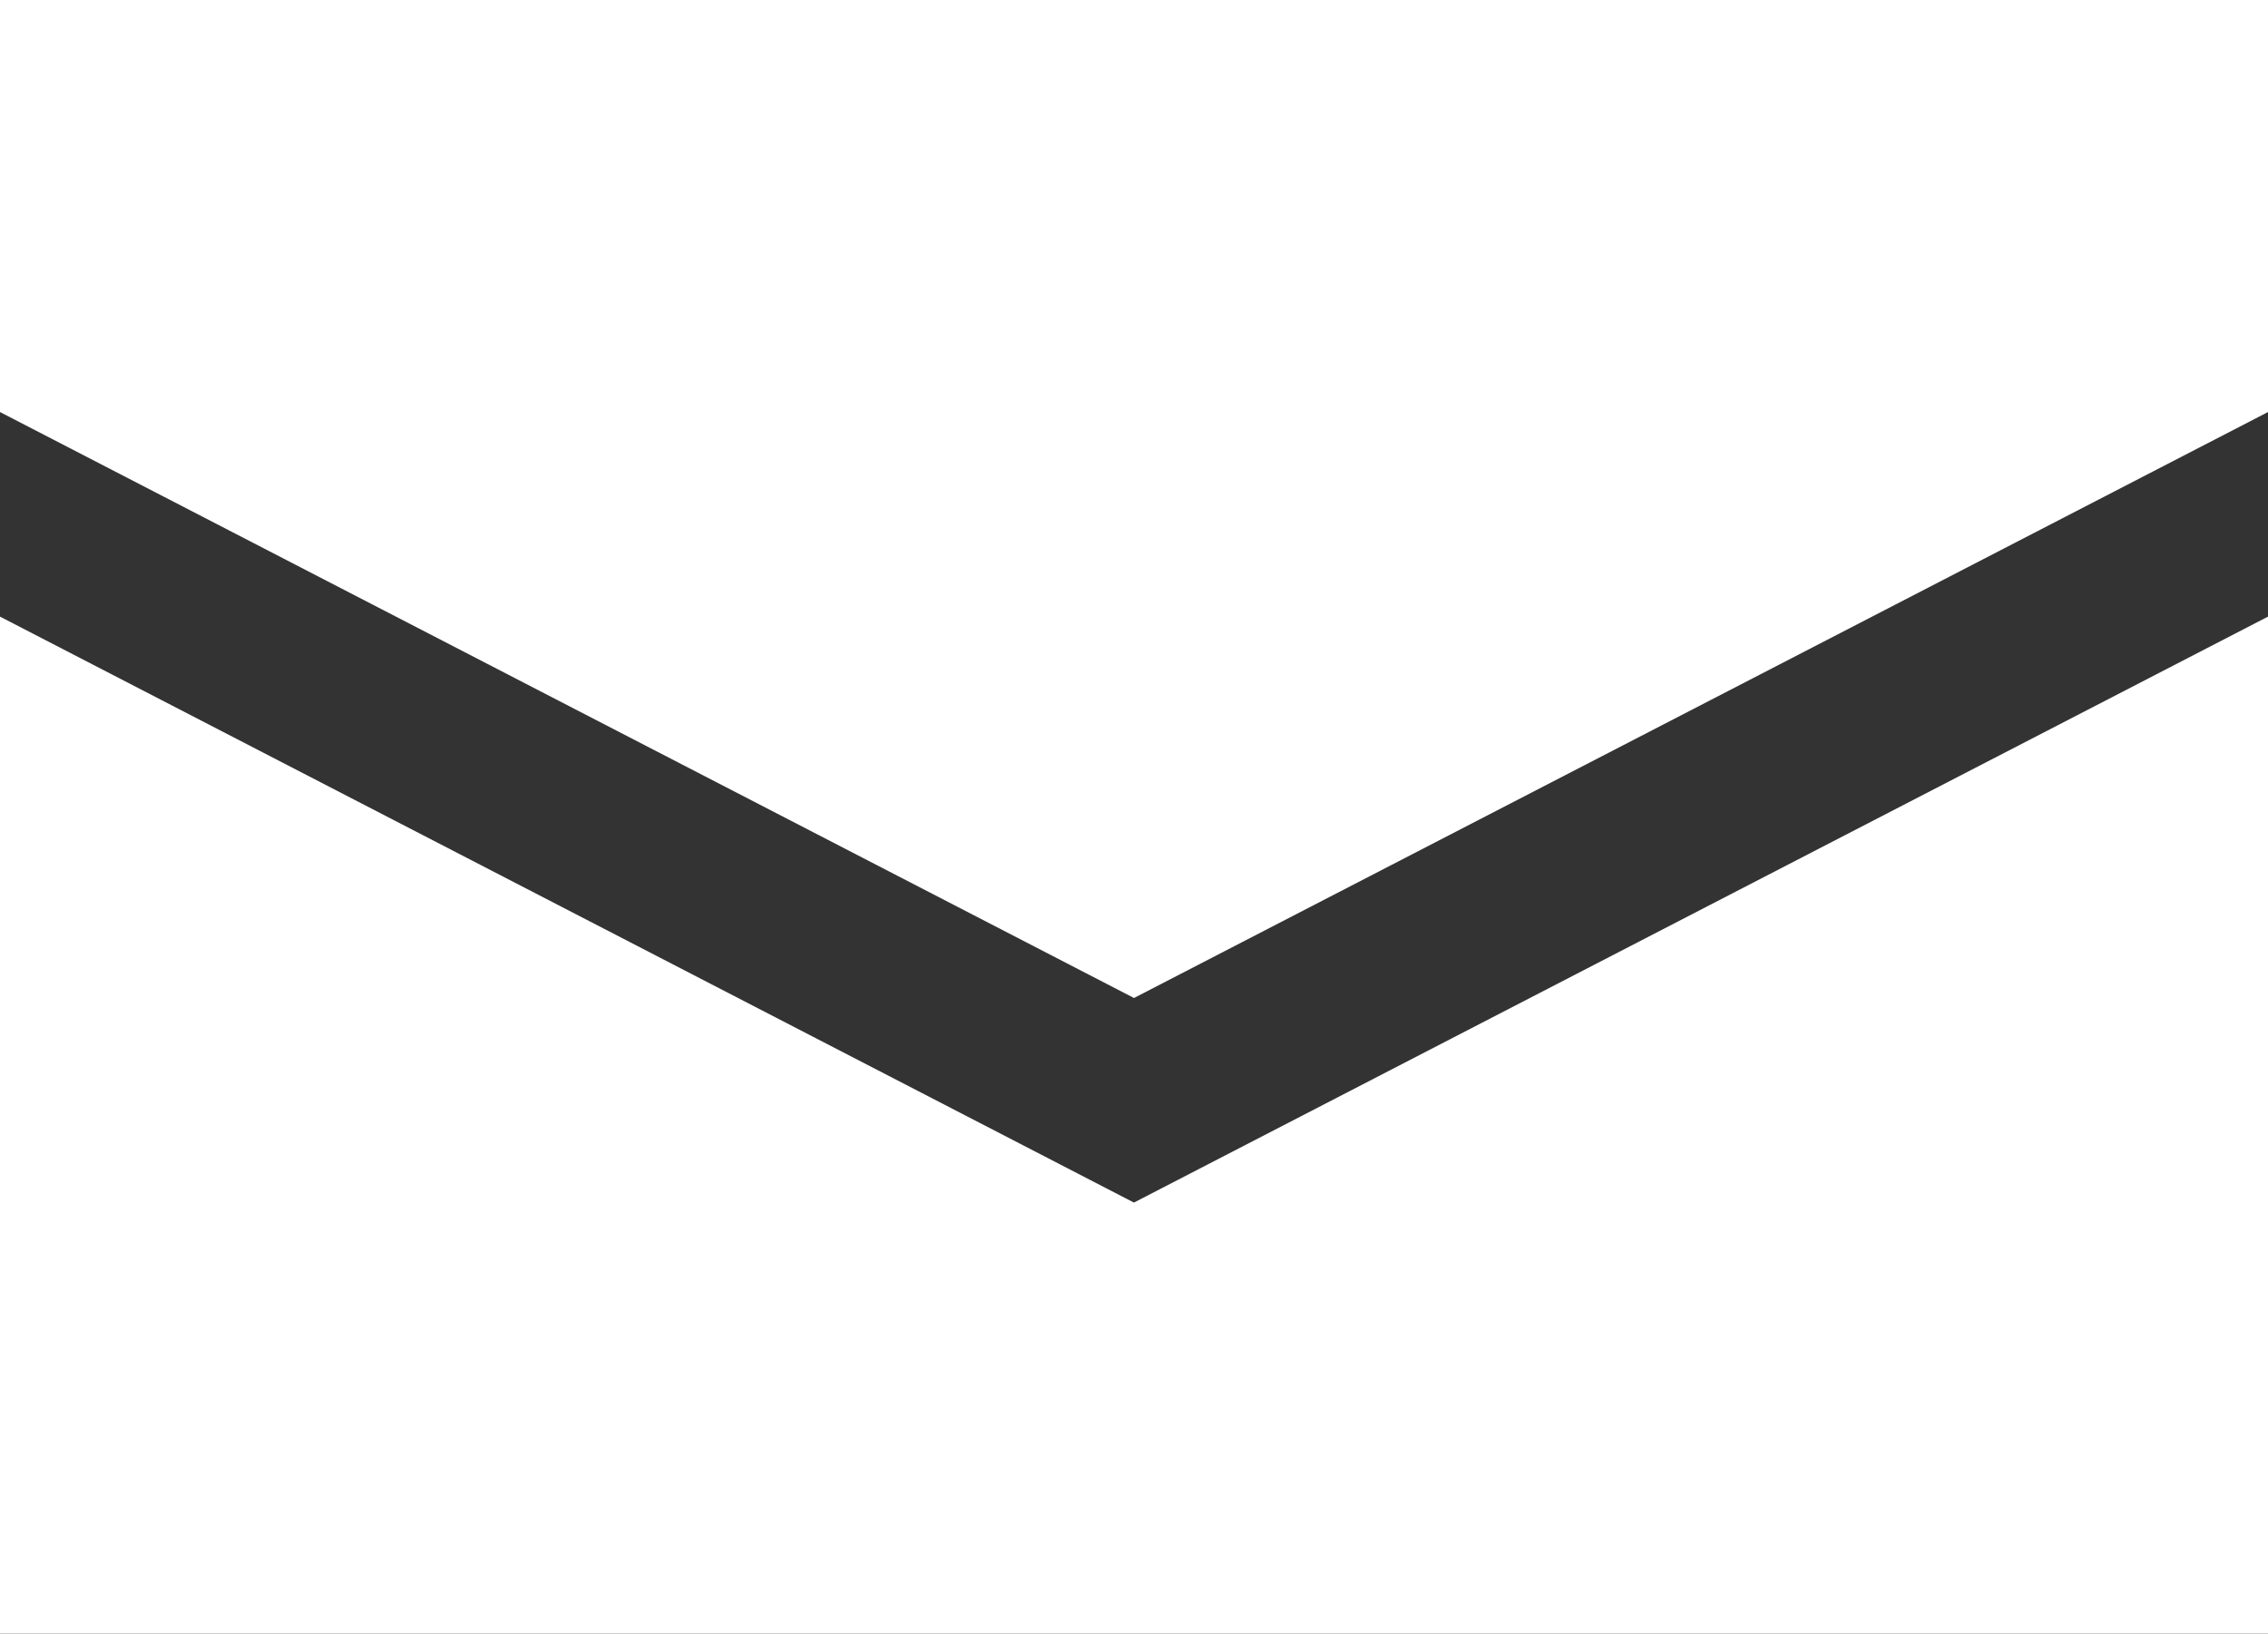
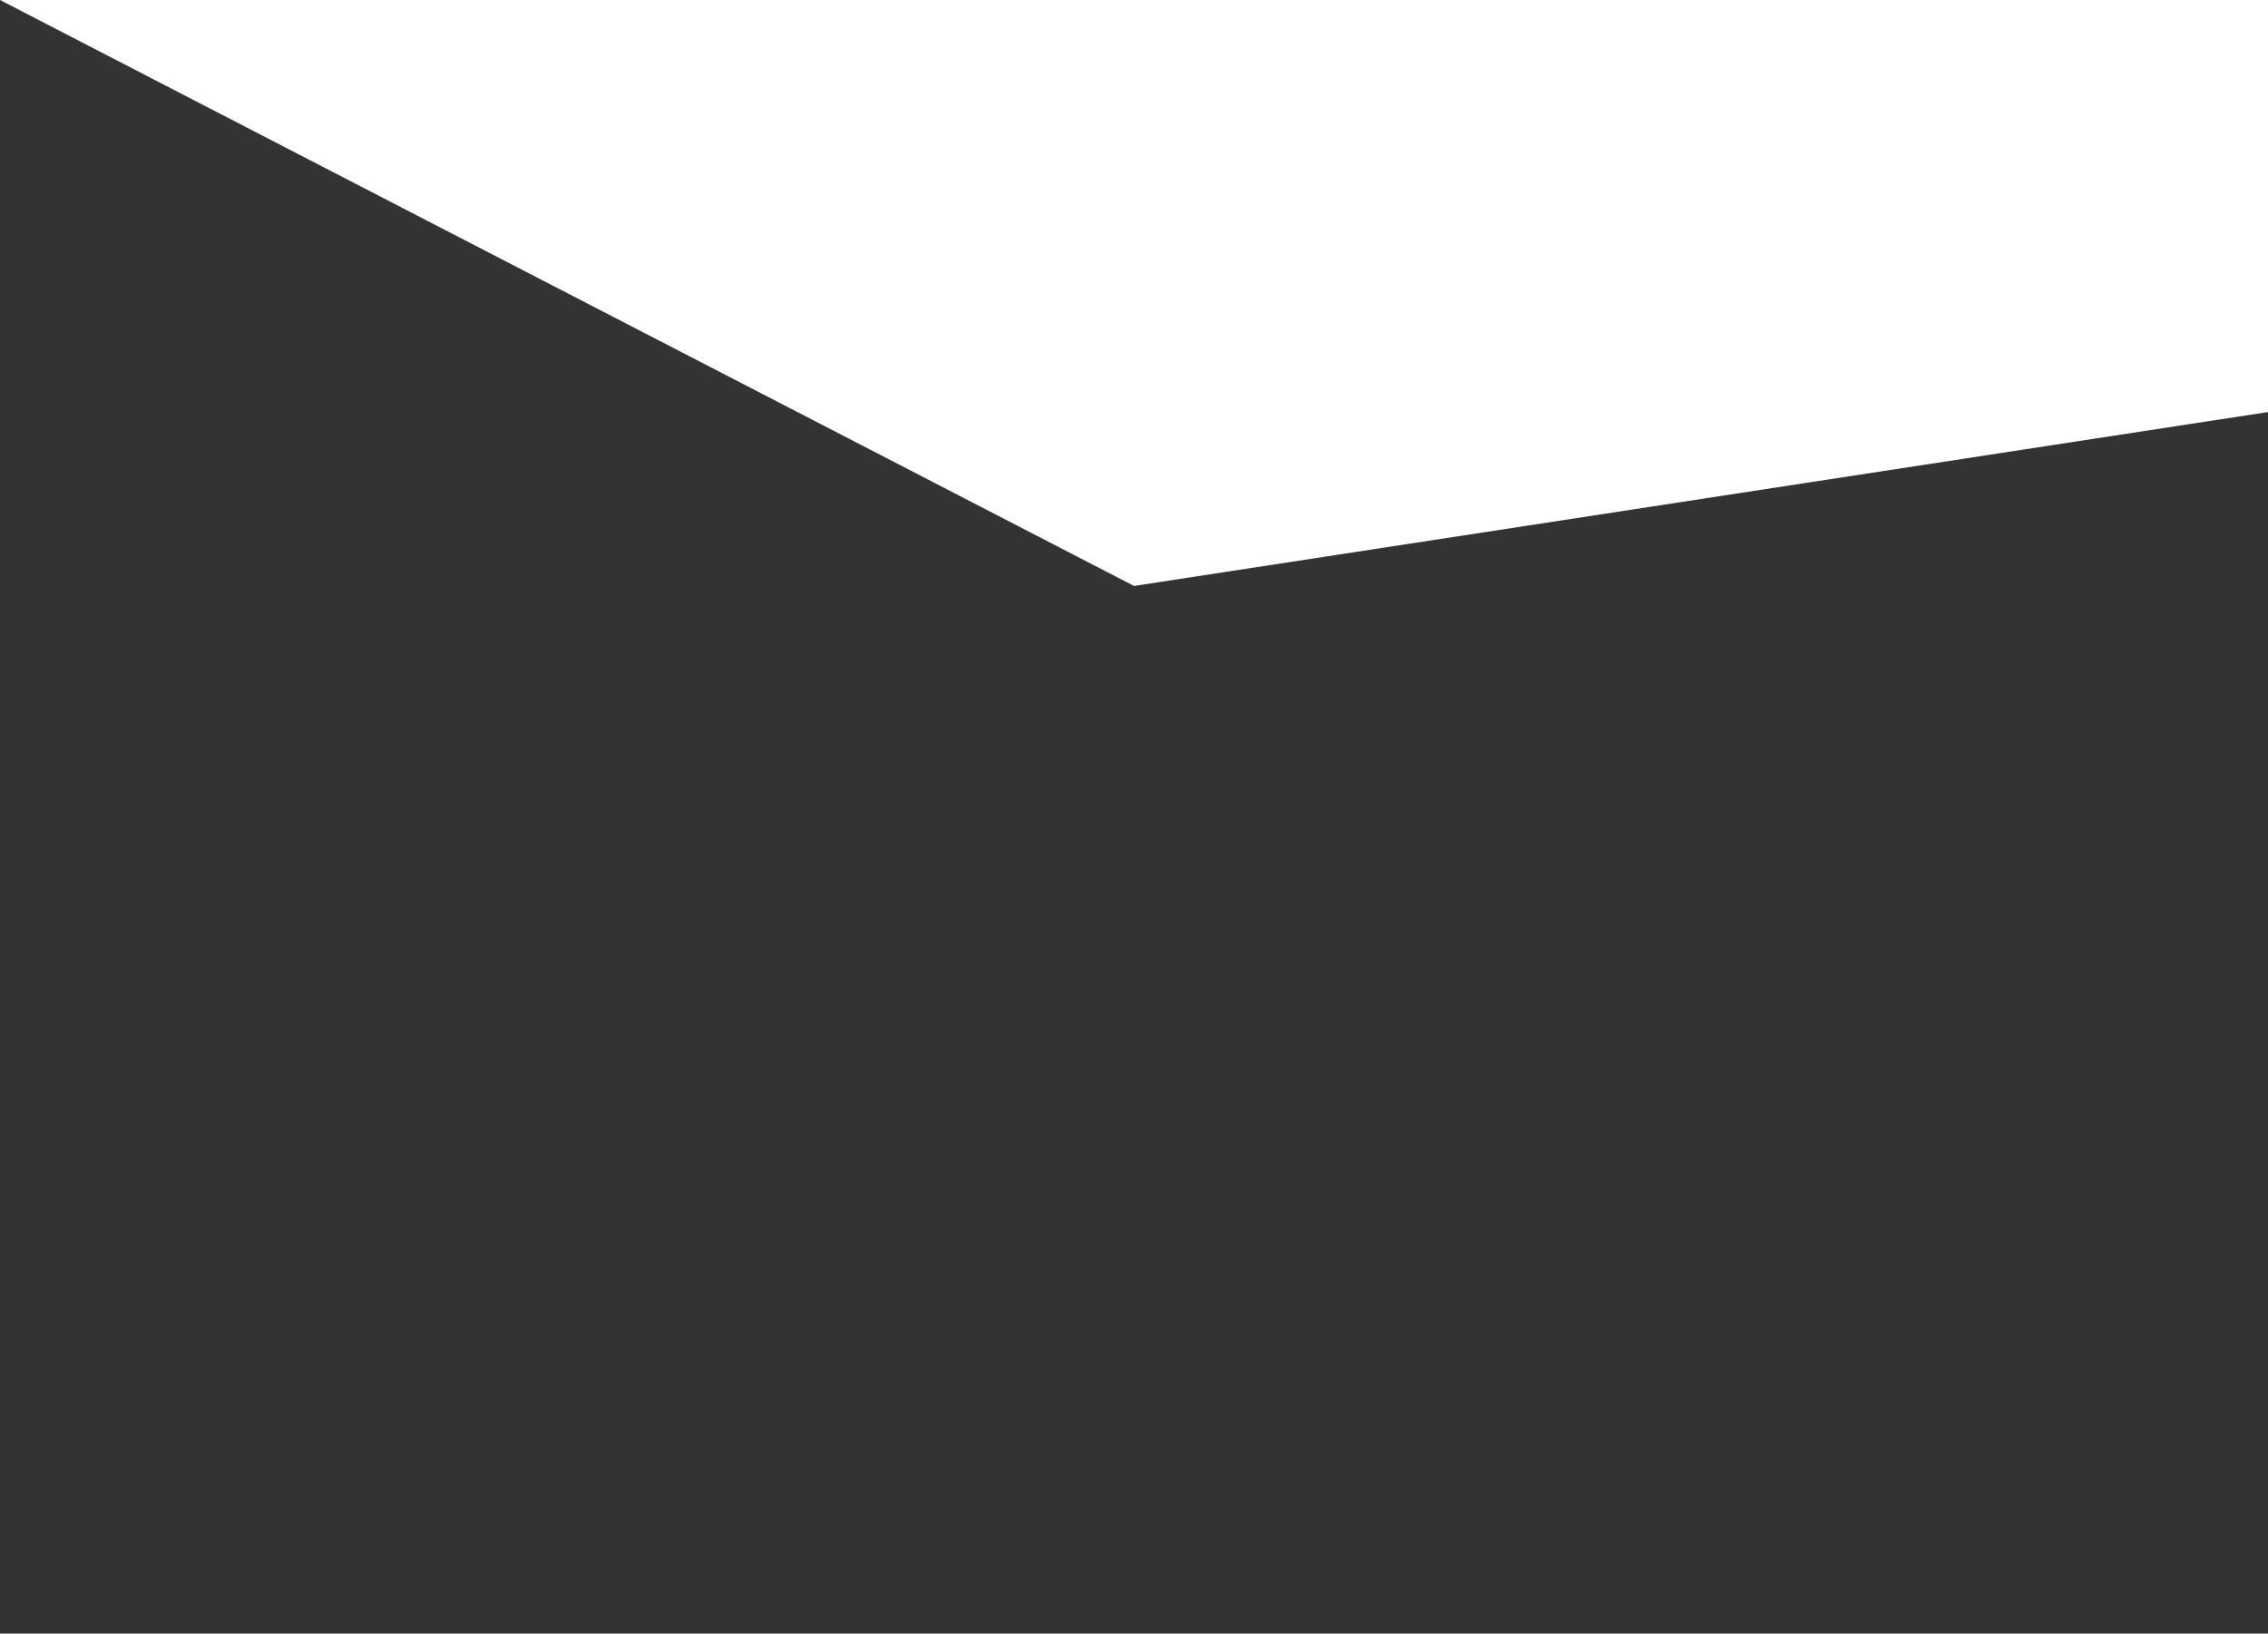
<svg xmlns="http://www.w3.org/2000/svg" width="36.1" height="26" viewBox="0 0 36.1 26">
  <rect x="0" y="0" width="36.1" height="26" fill="#333333" stroke="none" />
  <g id="icon-mail" transform="translate(0 0)">
-     <path id="パス_33" data-name="パス 33" d="M18.049,20.275,0,10.949V27.135H36.1V10.949Z" transform="translate(0 -1.135)" fill="#fff" />
-     <path id="パス_34" data-name="パス 34" d="M0,0V6.558l18.05,9.326L36.1,6.558V0Z" transform="translate(0)" fill="#fff" />
+     <path id="パス_34" data-name="パス 34" d="M0,0l18.05,9.326L36.1,6.558V0Z" transform="translate(0)" fill="#fff" />
  </g>
</svg>